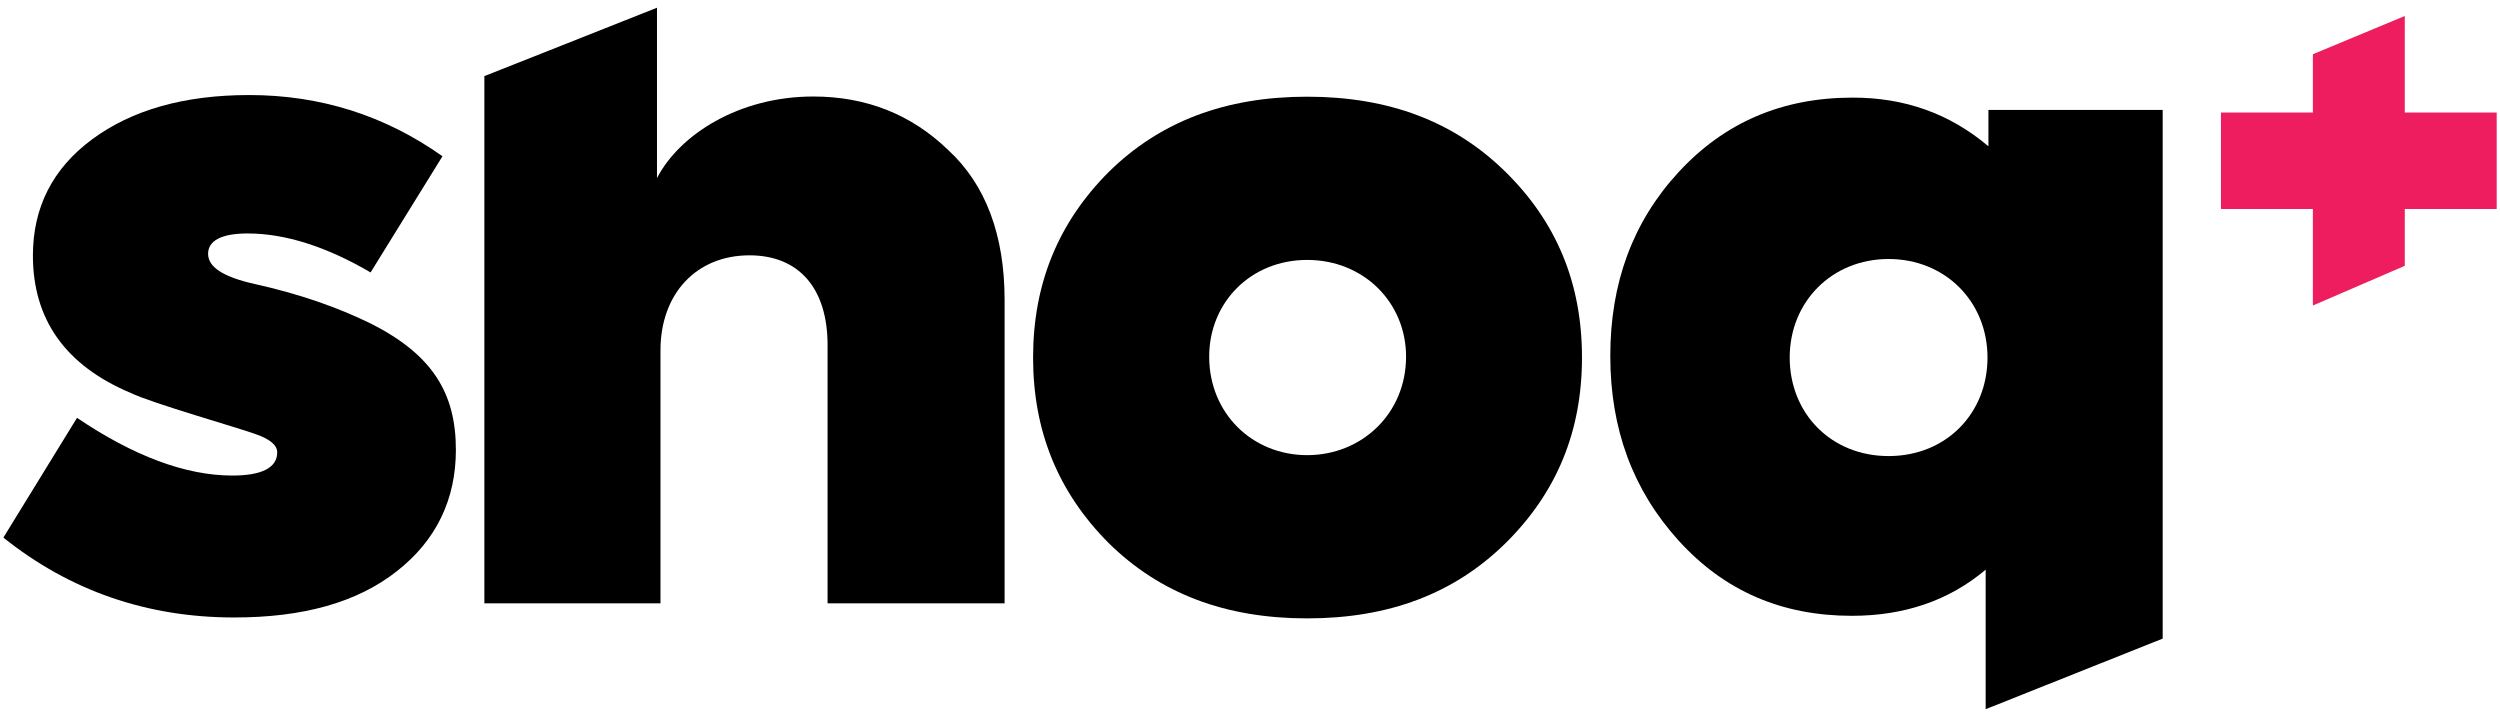
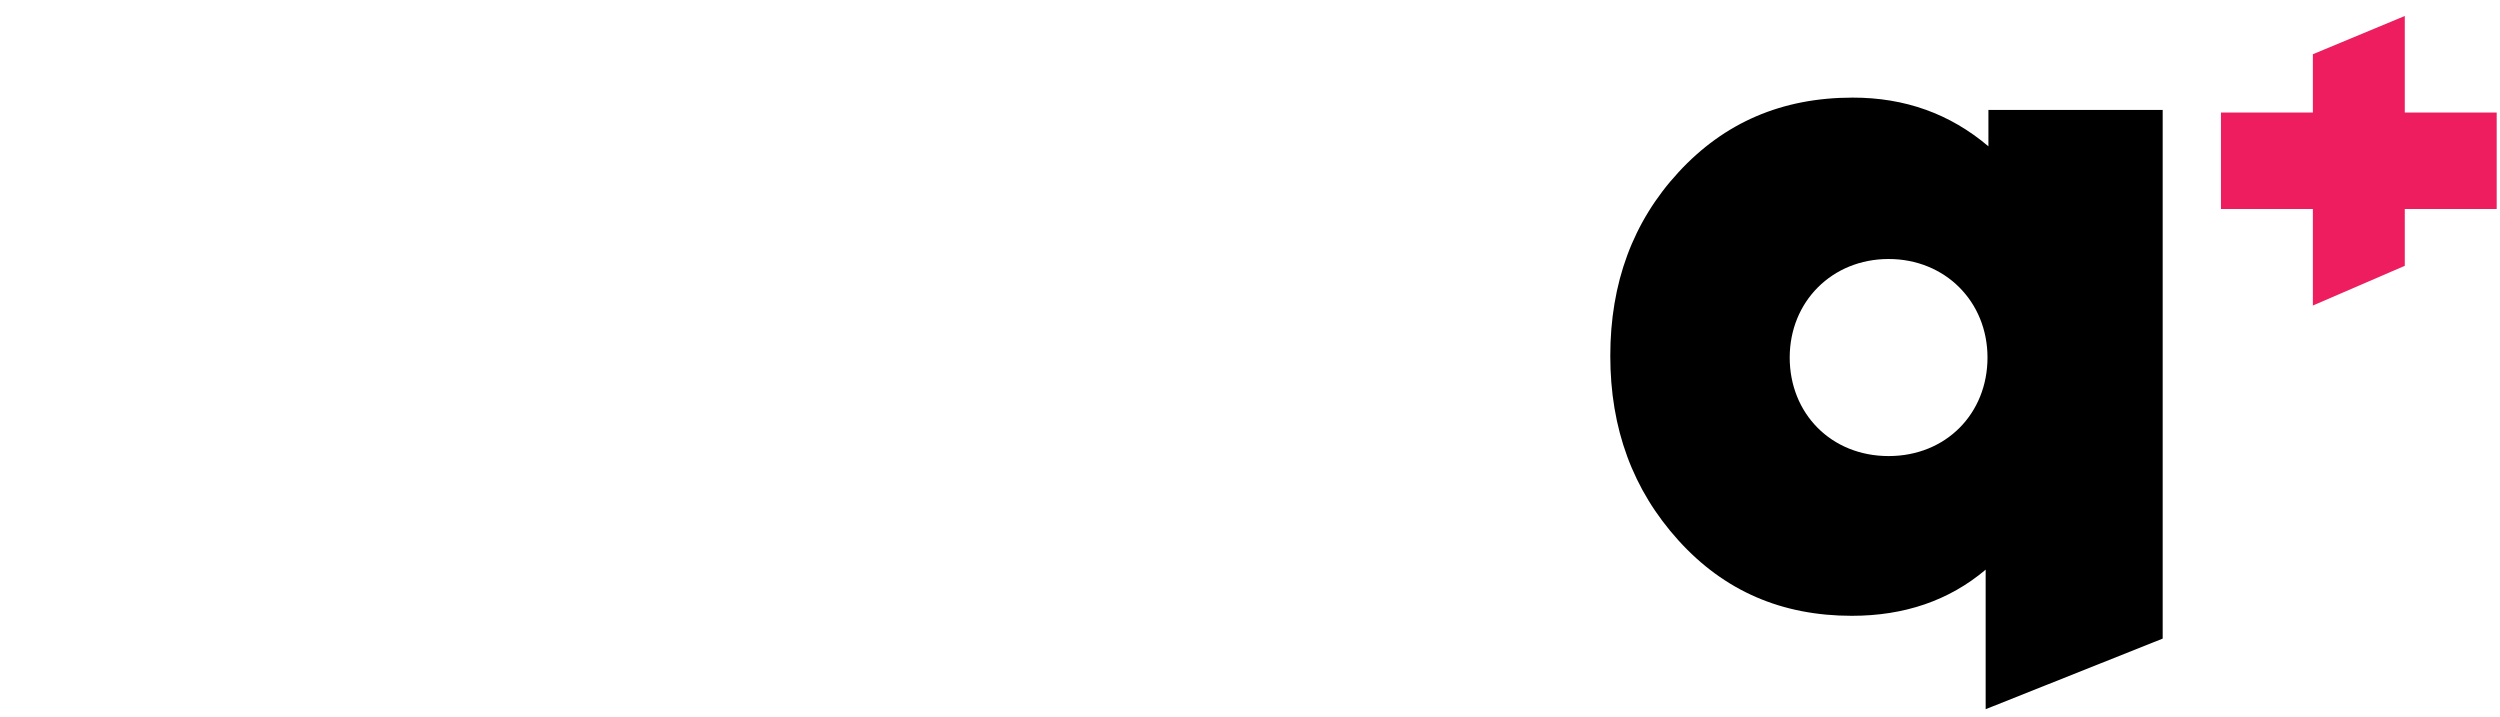
<svg xmlns="http://www.w3.org/2000/svg" id="Laag_1" data-name="Laag 1" viewBox="0 0 136 39">
  <defs>
    <style> .cls-1 { fill: #000; } .cls-1, .cls-2 { stroke-width: 0px; } .cls-2 { fill: #ed1d5f; } </style>
  </defs>
  <g id="Laag_1-2" data-name="Laag 1">
    <g id="Group">
      <path id="Vector" class="cls-2" d="M130.82,6.12V.87l-5,2.08v3.17h-5v5.25h5v5.25l5-2.16v-3.09h5v-5.25h-5Z" />
    </g>
    <g id="Group_4" data-name="Group 4">
-       <path id="Vector_6" data-name="Vector 6" class="cls-1" d="M26.35,32.82V4.14l4.27-1.69,5.12-2.03v9.27c1.22-2.36,4.45-4.44,8.5-4.44,2.88,0,5.33.97,7.33,2.9,2.05,1.88,3.08,4.64,3.08,8.16v16.51h-9.63v-14.05c0-3.09-1.56-4.88-4.25-4.88-2.88,0-4.84,2.08-4.84,5.17v13.76h-9.58,0Z" />
-       <path id="Vector_7" data-name="Vector 7" class="cls-1" d="M71.11,33.64c-4.45,0-8.01-1.35-10.8-4.1-2.74-2.75-4.11-6.08-4.11-10.09s1.37-7.34,4.11-10.09c2.79-2.75,6.35-4.1,10.8-4.1s8.01,1.35,10.8,4.1c2.79,2.75,4.15,6.08,4.15,10.09s-1.37,7.34-4.15,10.09c-2.79,2.75-6.35,4.1-10.8,4.1ZM76.49,19.4c0-2.94-2.3-5.26-5.38-5.26s-5.33,2.32-5.33,5.26c0,3.09,2.35,5.36,5.33,5.36s5.38-2.27,5.38-5.36Z" />
-       <path id="Vector_8" data-name="Vector 8" class="cls-1" d="M.18,29.25l4.01-6.52c3.08,2.08,5.91,3.14,8.45,3.14,1.61,0,2.44-.43,2.44-1.26,0-.39-.39-.73-1.22-1.01-.78-.29-5.67-1.69-6.74-2.22-3.57-1.5-5.33-4.01-5.33-7.48,0-2.61,1.07-4.73,3.22-6.32,2.15-1.59,4.99-2.41,8.55-2.41,3.86,0,7.38,1.11,10.51,3.33l-3.91,6.32c-2.39-1.4-4.64-2.12-6.69-2.12-1.42,0-2.15.39-2.15,1.11s.83,1.26,2.54,1.64c2.39.53,4.5,1.26,6.35,2.17,3.32,1.69,4.59,3.77,4.59,6.85,0,2.7-1.07,4.93-3.22,6.61-2.15,1.69-5.08,2.51-8.84,2.51-4.74,0-8.94-1.45-12.56-4.35h0Z" />
      <path id="Vector_9" data-name="Vector 9" class="cls-1" d="M108.17,5.98h9.48v28.76l-9.63,3.84v-7.59c-2,1.69-4.44,2.51-7.28,2.51-3.81,0-6.94-1.35-9.43-4.1-2.49-2.75-3.71-6.08-3.71-10.04s1.22-7.29,3.71-9.99c2.49-2.7,5.62-4.06,9.48-4.06,2.83,0,5.28.87,7.38,2.65v-1.98h0ZM108.12,19.45c0-3.04-2.3-5.36-5.38-5.36s-5.38,2.32-5.38,5.36,2.25,5.36,5.38,5.36,5.38-2.32,5.38-5.36Z" />
    </g>
  </g>
</svg>